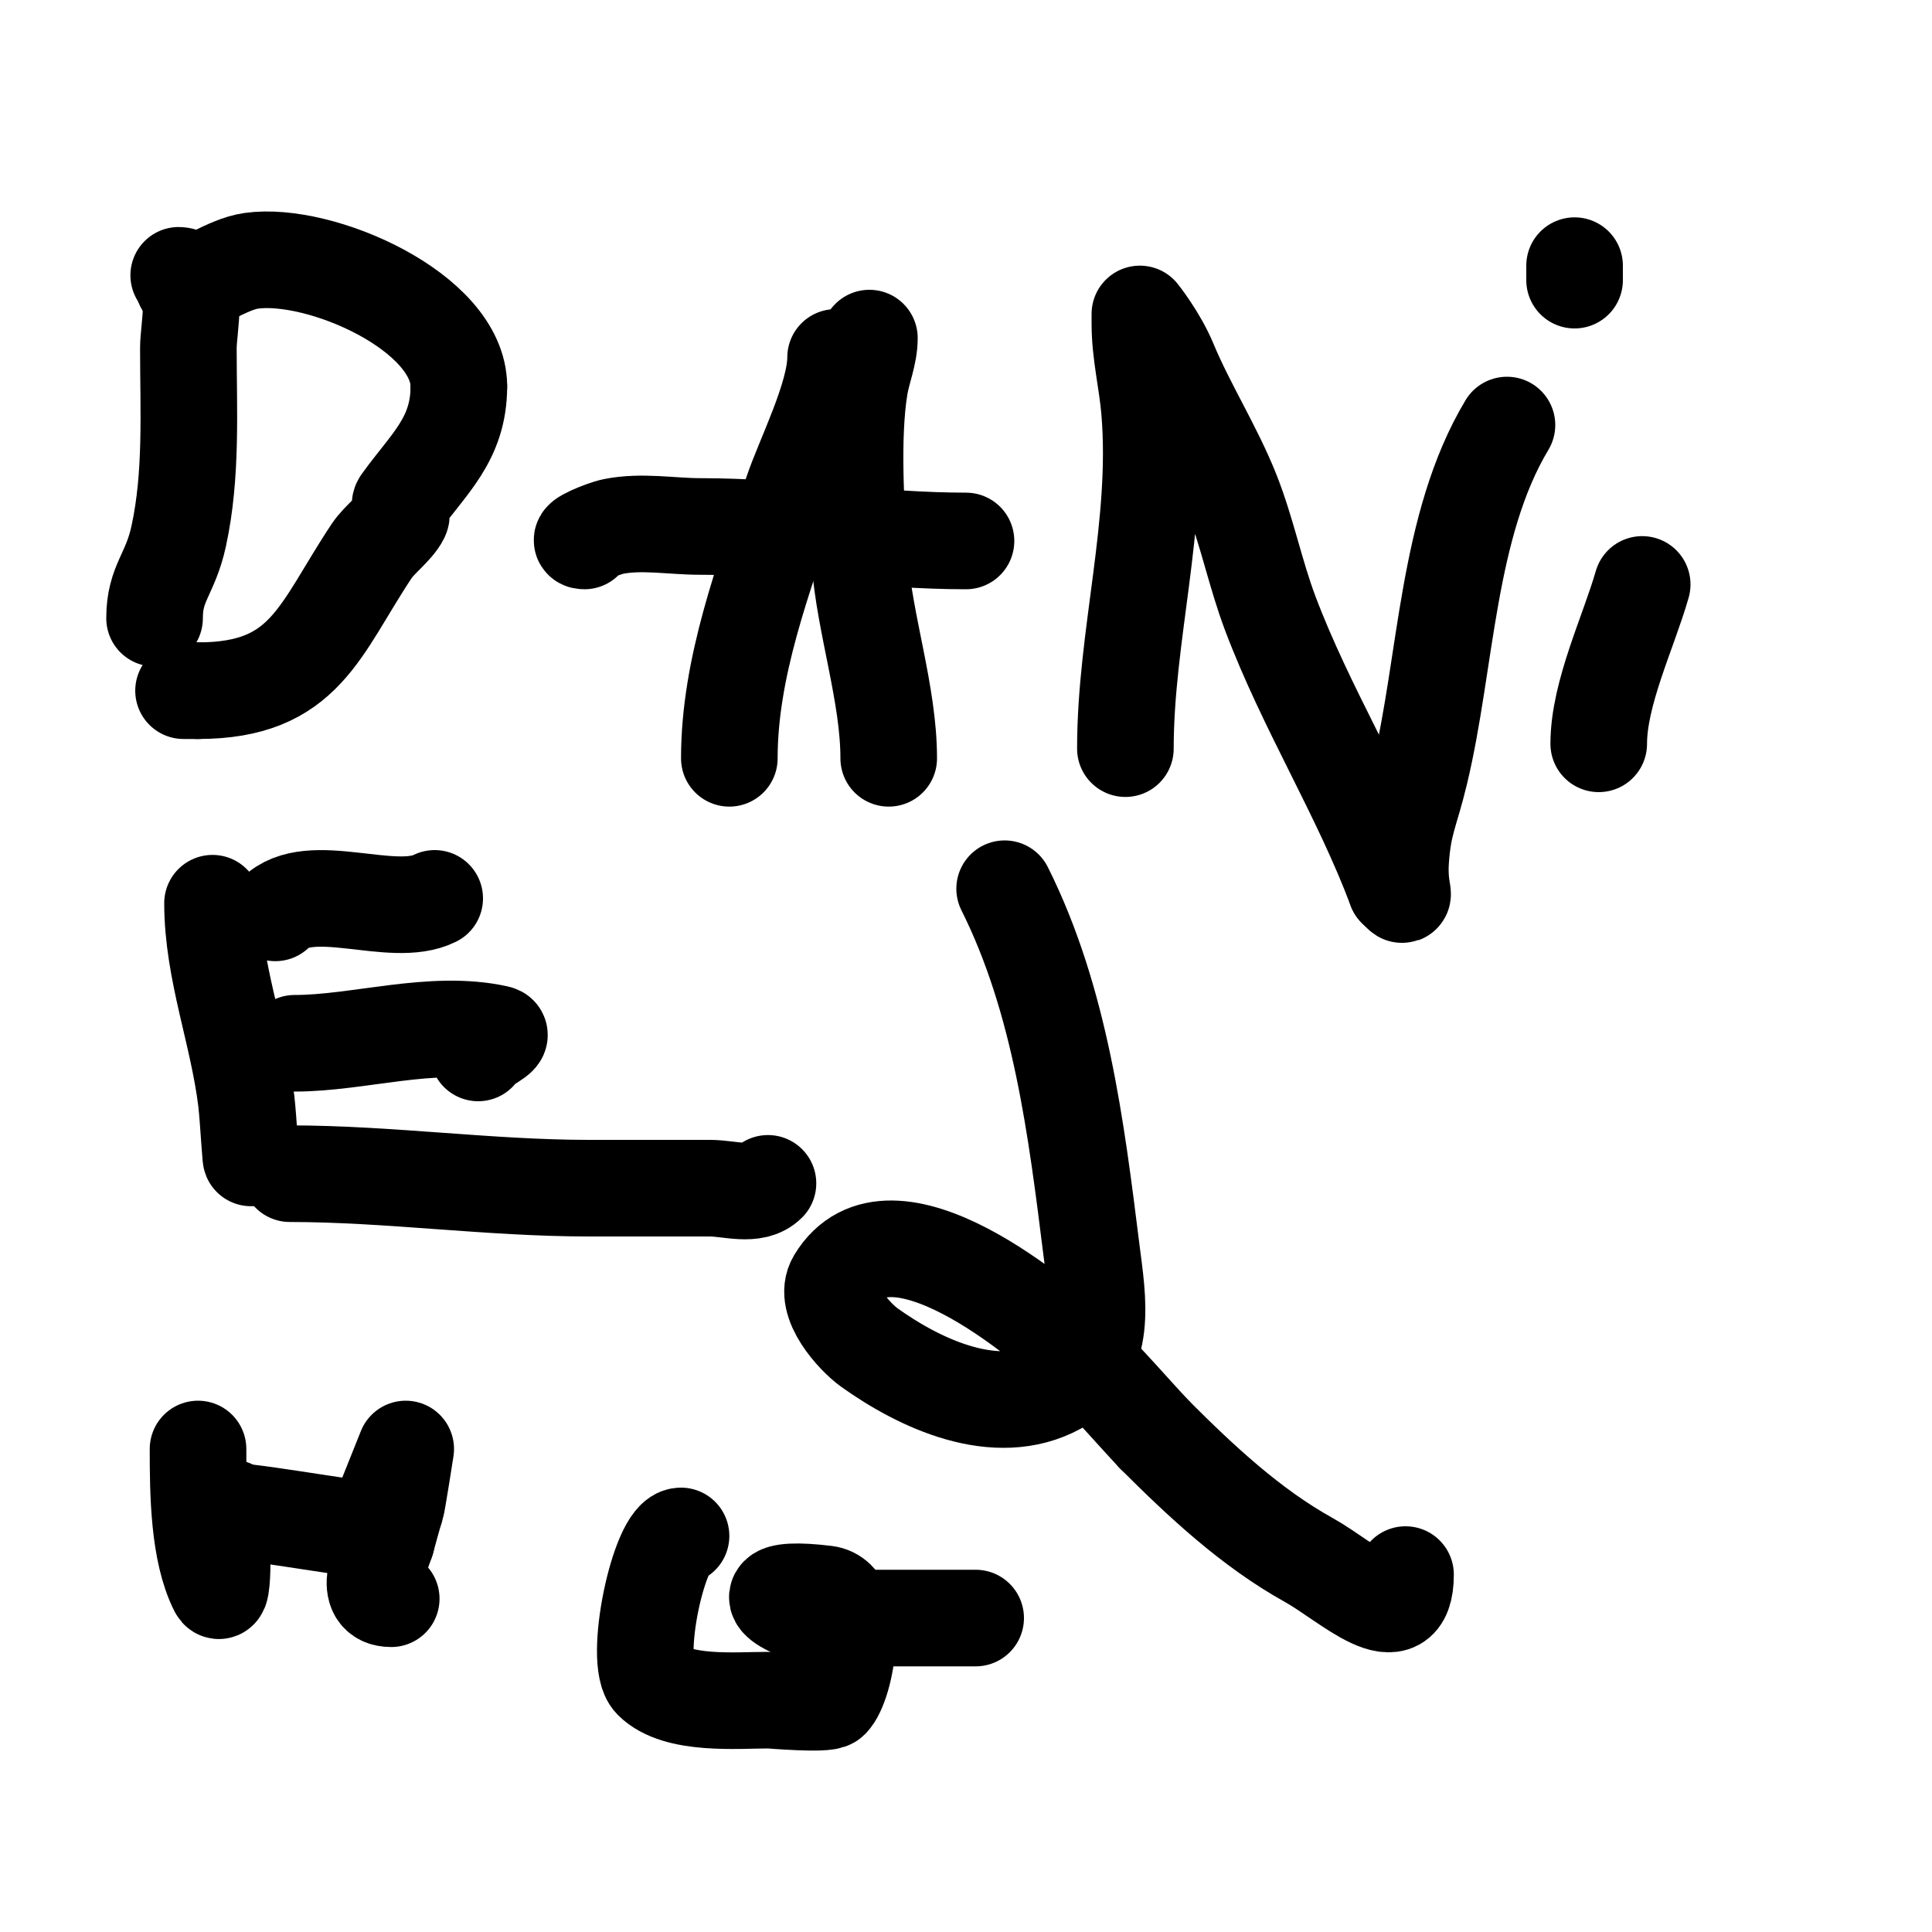
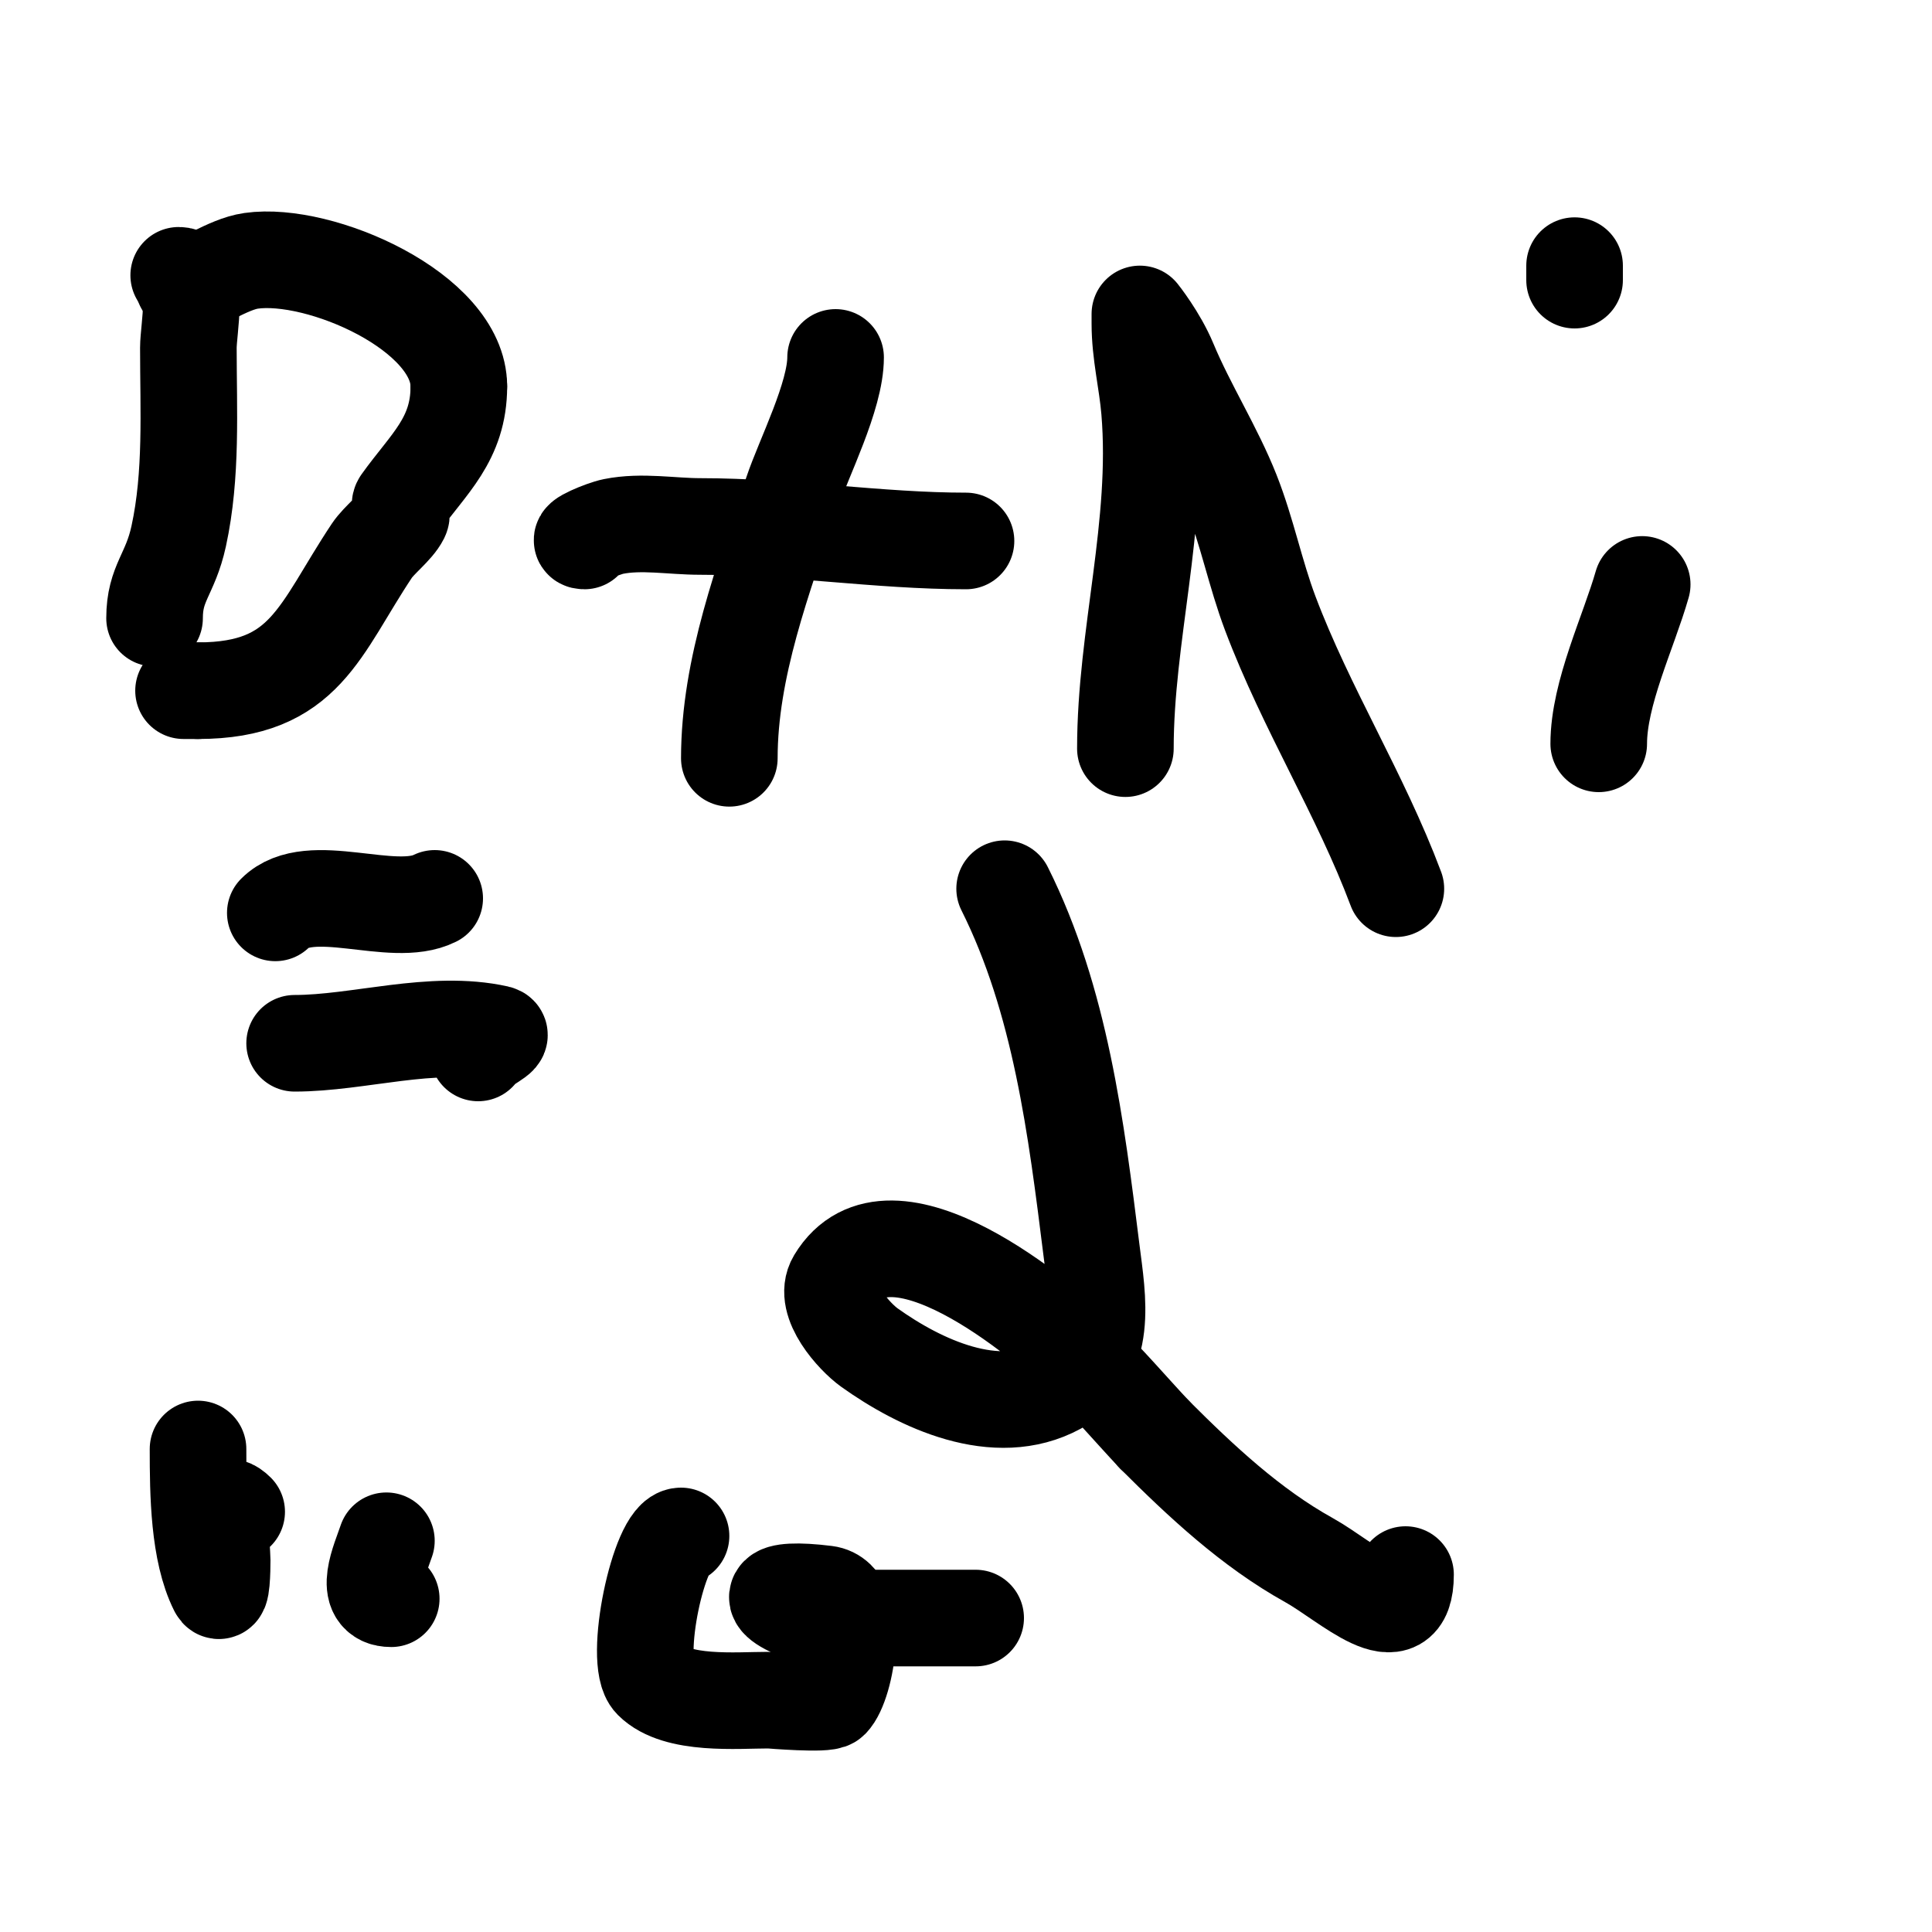
<svg xmlns="http://www.w3.org/2000/svg" viewBox="0 0 400 400" version="1.1">
  <g fill="none" stroke="#000000" stroke-width="20" stroke-linecap="round" stroke-linejoin="round">
    <path d="M37,57c4.302,0 2,11.2 2,15c0,12.932 0.774,26.242 -2,39c-1.747,8.038 -5,9.634 -5,17" />
    <path d="M38,59c3.735,0 8.973,-4.282 14,-5c14.237,-2.034 43,10.592 43,26" />
    <path d="M95,80c0,10.981 -6.312,16.036 -12,24c-0.581,0.814 0.447,2.106 0,3c-1.145,2.29 -4.51,4.765 -6,7c-10.897,16.346 -13.734,29 -36,29" />
    <path d="M41,143l-3,0" />
    <path d="M173,74c0,8.039 -6.616,20.848 -9,28c-5.928,17.785 -13,36.204 -13,55" />
-     <path d="M180,70c0,3.399 -1.441,6.647 -2,10c-1.72,10.321 -0.785,25.791 0,36c1.034,13.445 6,27.717 6,41" />
    <path d="M121,112c-2.236,0 3.807,-2.561 6,-3c5.883,-1.177 12,0 18,0c18.33,0 36.956,3 55,3" />
    <path d="M233,155c0,-23.374 6.975,-46.297 5,-70c-0.51,-6.115 -2,-11.764 -2,-18c0,-0.667 0,-2 0,-2c0,0 3.815,4.757 6,10c3.813,9.151 9.411,17.908 13,27c3.213,8.138 4.911,16.814 8,25c7.459,19.765 18.654,37.41 26,57" />
-     <path d="M289,184c2.751,2.751 0.502,0.973 1,-6c0.557,-7.8 1.961,-9.502 4,-18c5.525,-23.021 5.553,-51.255 18,-72" />
    <path d="M340,121c-2.817,9.859 -9,22.518 -9,33" />
    <path d="M326,58c0,-1 0,-2 0,-3" />
    <path d="M269,31" />
-     <path d="M44,187c0,13.943 5.323,27.021 7,41c0.439,3.656 1,14.682 1,11" />
    <path d="M57,189c7.166,-7.166 24.272,1.364 33,-3" />
    <path d="M61,216c13.29,0 28.469,-5.007 42,-2c1.841,0.409 -3.157,2.313 -4,4" />
-     <path d="M60,243c20.456,0 41.268,3 62,3c8.333,0 16.667,0 25,0c4.014,0 9.162,1.838 12,-1" />
    <path d="M208,184c11.567,23.134 14.825,49.597 18,75c1.239,9.908 3.619,22.208 -7,28c-12.762,6.961 -28.588,-0.563 -39,-8c-3.08,-2.2 -9.724,-9.461 -7,-14c11.254,-18.756 43.36,8.643 51,16c5.266,5.071 10,10.667 15,16" />
    <path d="M239,297c9.718,9.718 19.986,19.325 32,26c8.027,4.459 20,16.232 20,3" />
    <path d="M41,300c0,9.259 0.129,21.257 4,29c0.907,1.814 1,-3.972 1,-6c0,-2.028 -1.51,-14.51 3,-10" />
-     <path d="M49,313c4.057,0 29.754,4.623 31,4c0.507,-0.254 -0.109,-6.727 0,-7c0.271,-0.676 4,-10 4,-10c0,0 -1.75,11.25 -2,12c-0.767,2.302 -1.333,4.667 -2,7" />
    <path d="M80,319c-1.307,3.921 -5.105,12 1,12" />
    <path d="M141,318c-4.534,0 -10.033,25.967 -6,30c5.154,5.154 17.566,4 24,4c0.757,0 12.011,0.989 13,0c3.256,-3.256 6.243,-21.095 -1,-22c-12.015,-1.502 -13.978,1.007 -2,5" />
    <path d="M169,335c11,0 22,0 33,0" />
  </g>
</svg>